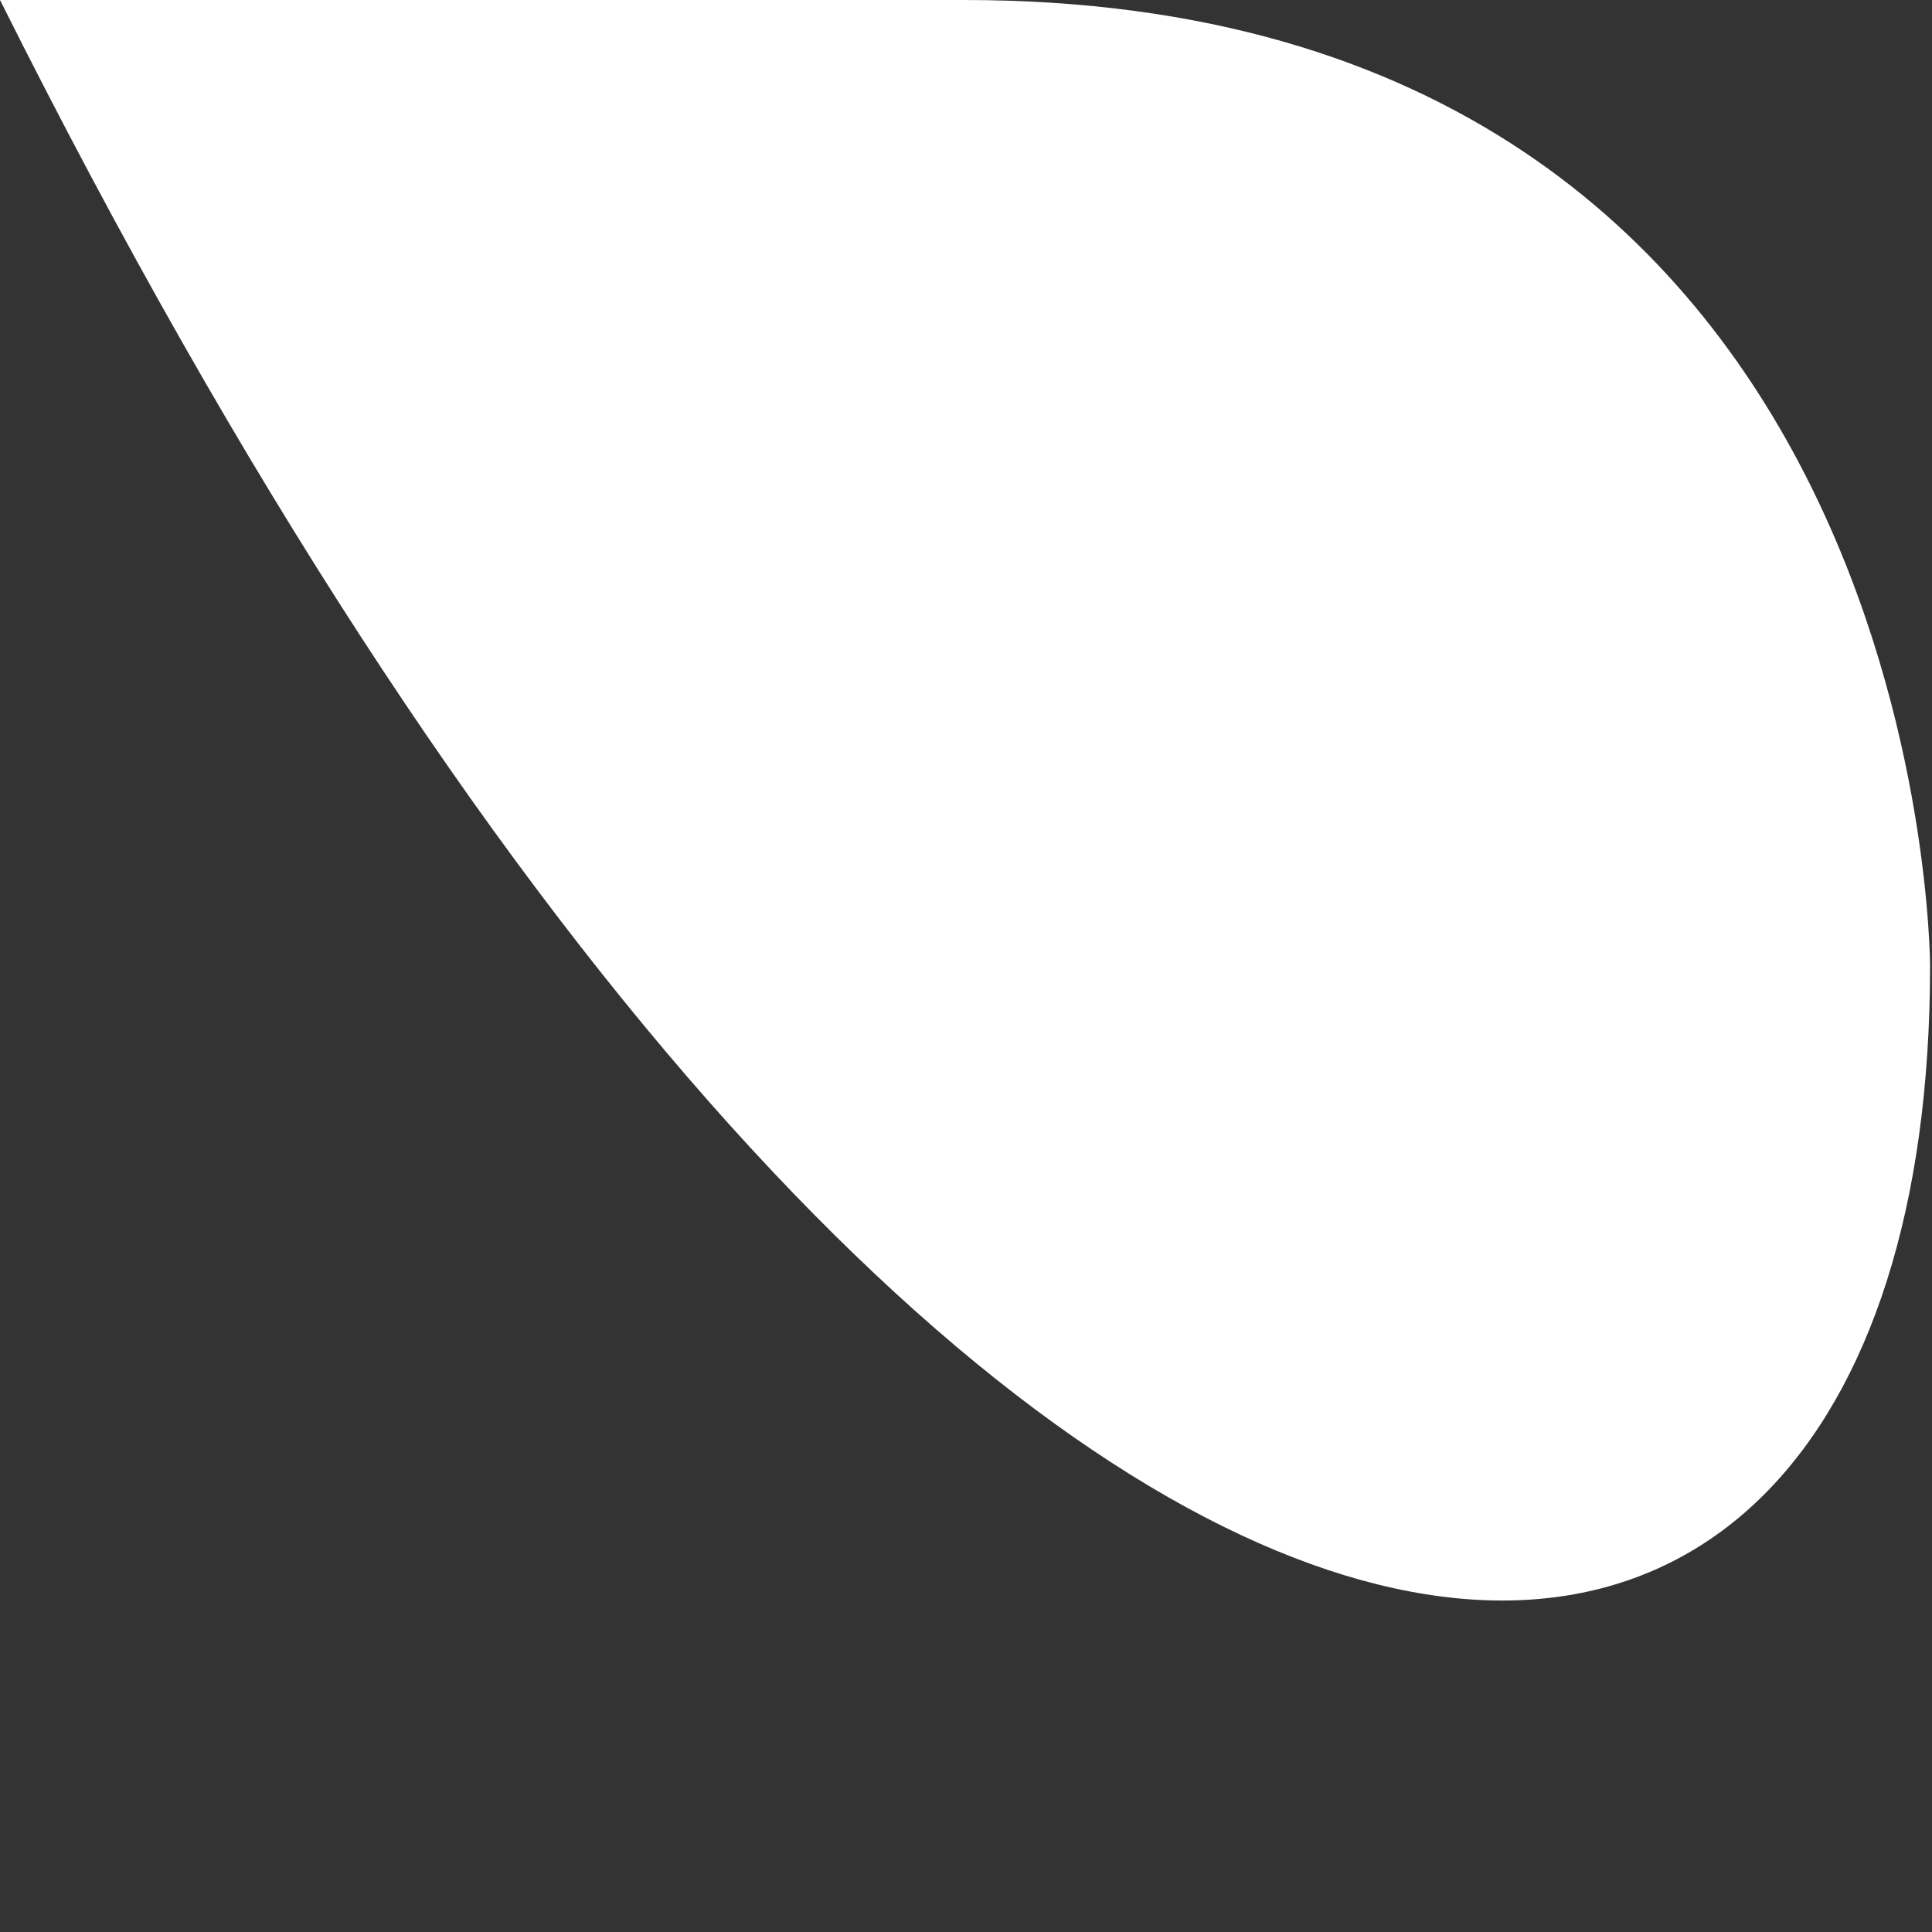
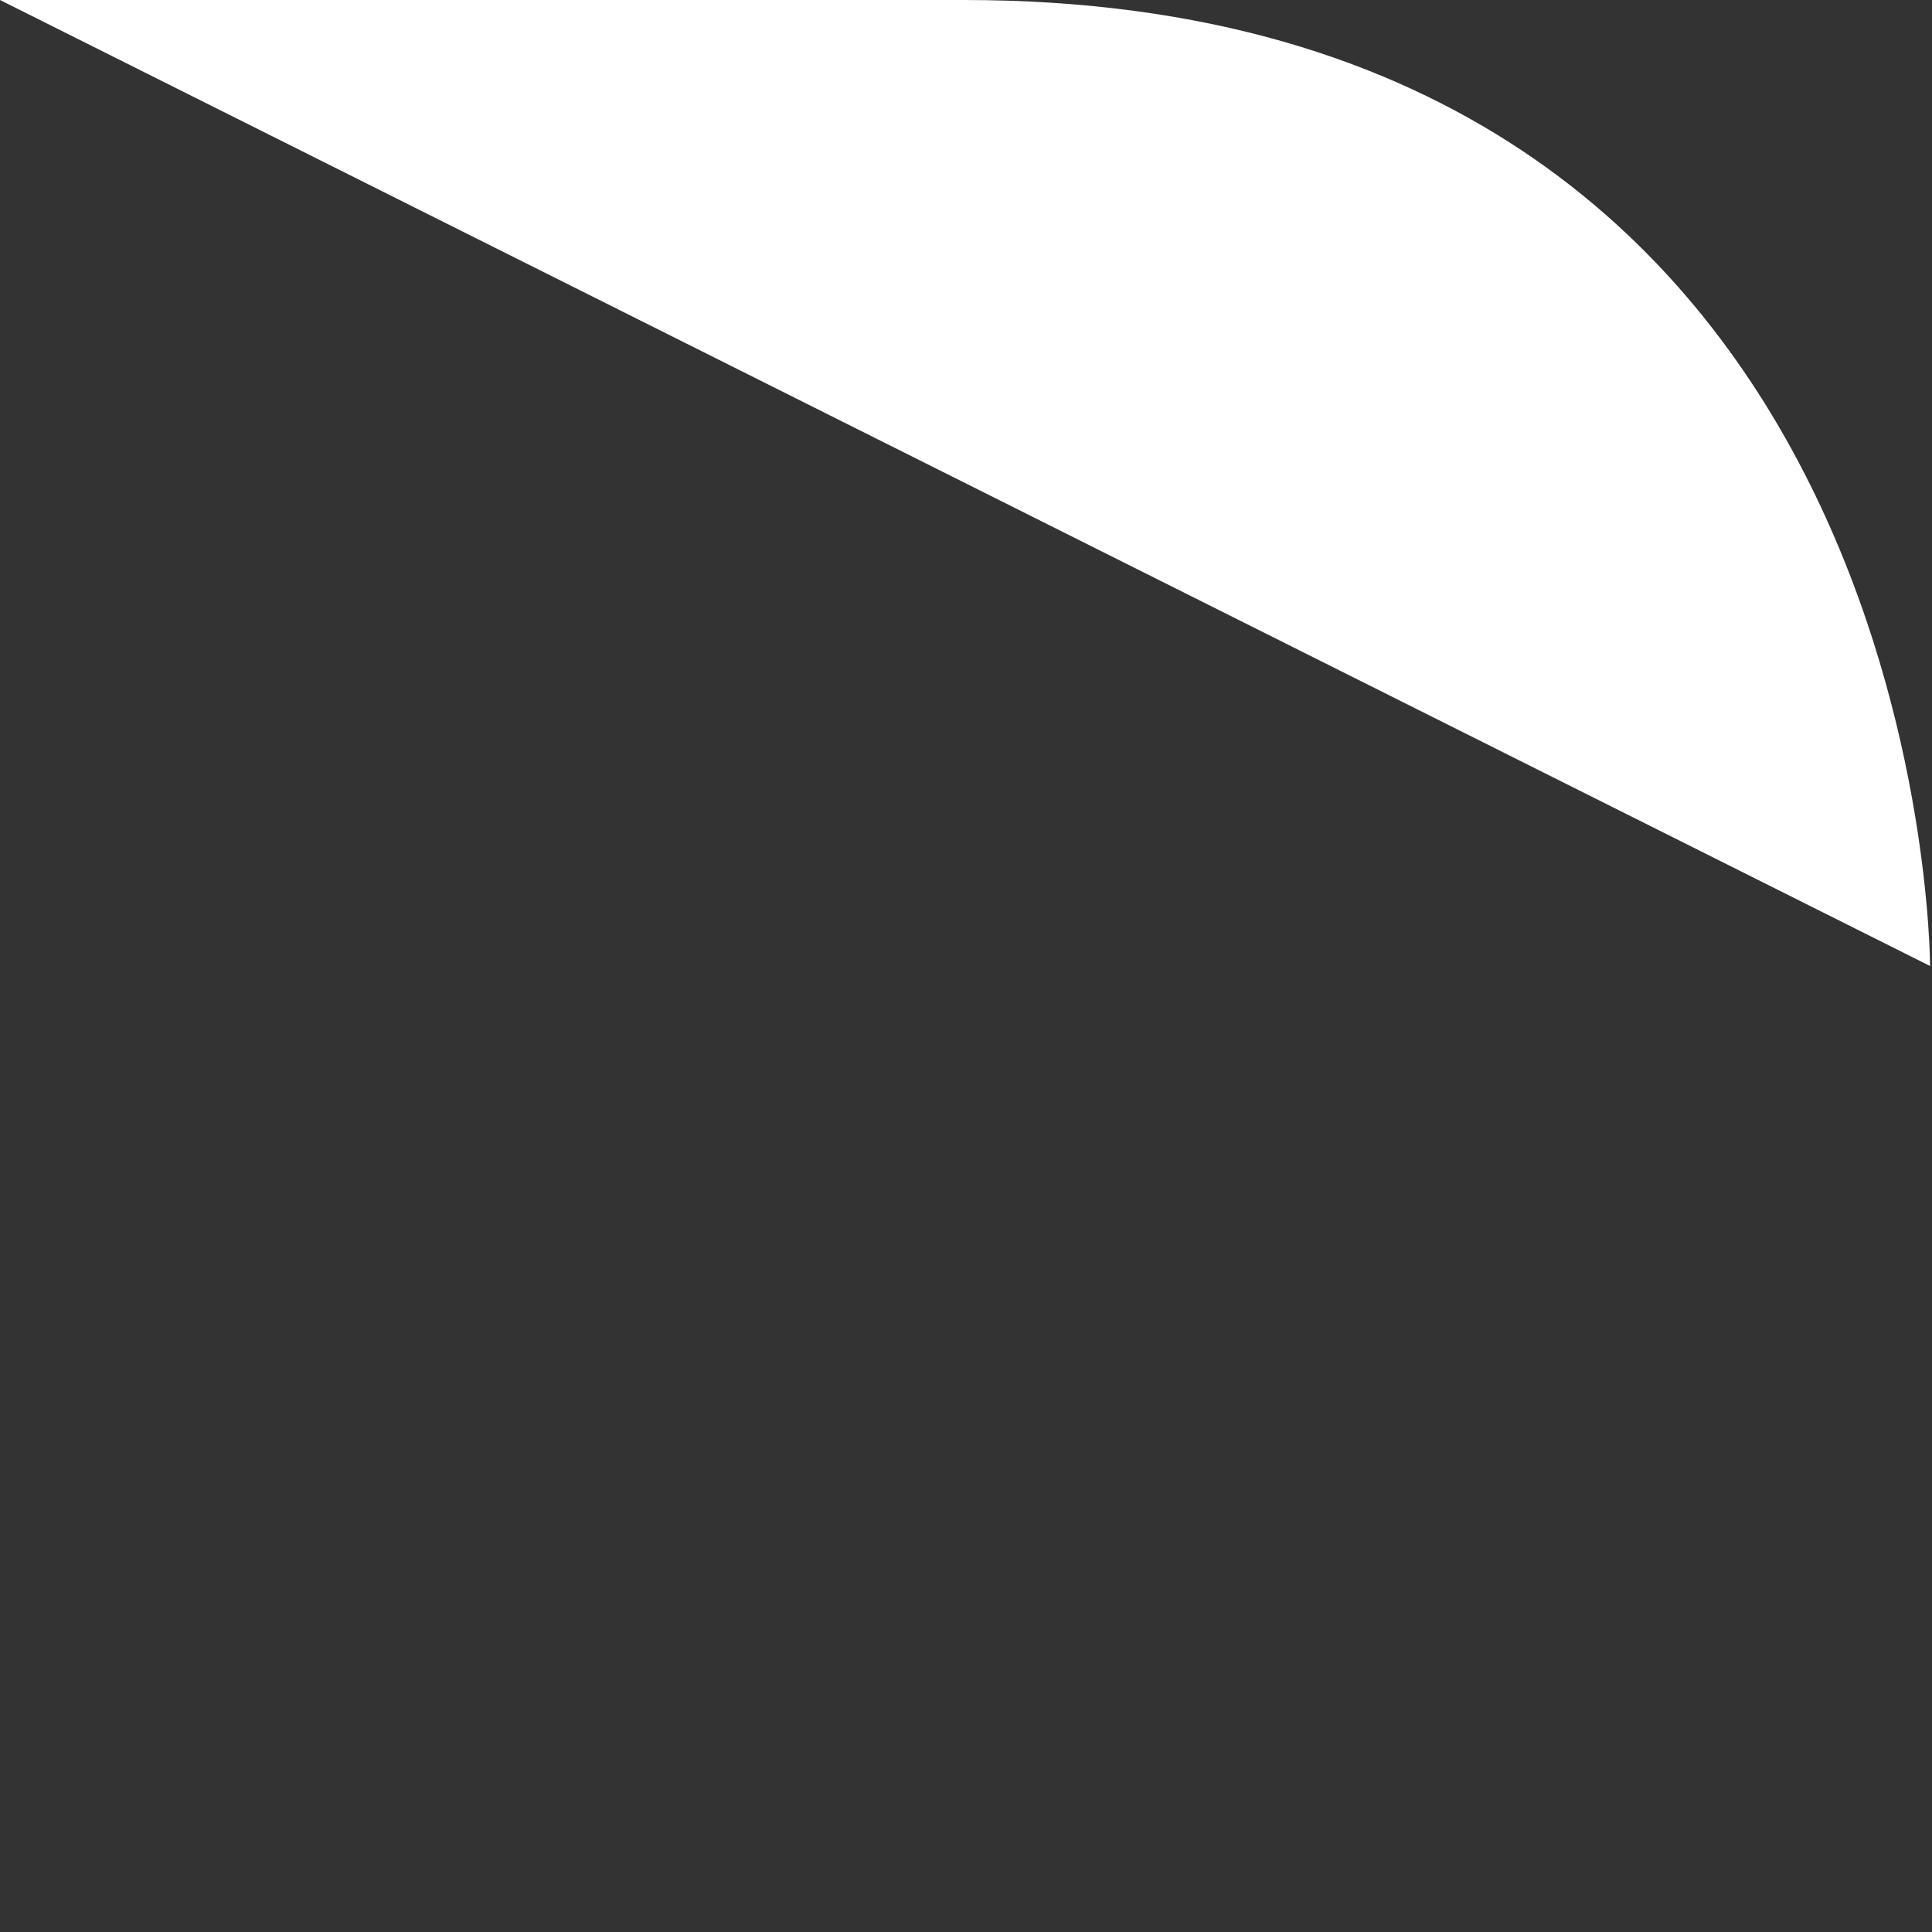
<svg xmlns="http://www.w3.org/2000/svg" width="1" height="1" viewBox="0 0 1 1" fill="none">
  <rect x="0" y="0" width="1" height="1" fill="#333333" stroke="none" />
-   <path d="M0.999 0.5C0.999 0.5 0.999 0 0.499 0C-0 0 0 0 0 0C0.5 1 0.999 1 0.999 0.5Z" fill="white" />
+   <path d="M0.999 0.5C0.999 0.5 0.999 0 0.499 0C-0 0 0 0 0 0Z" fill="white" />
</svg>